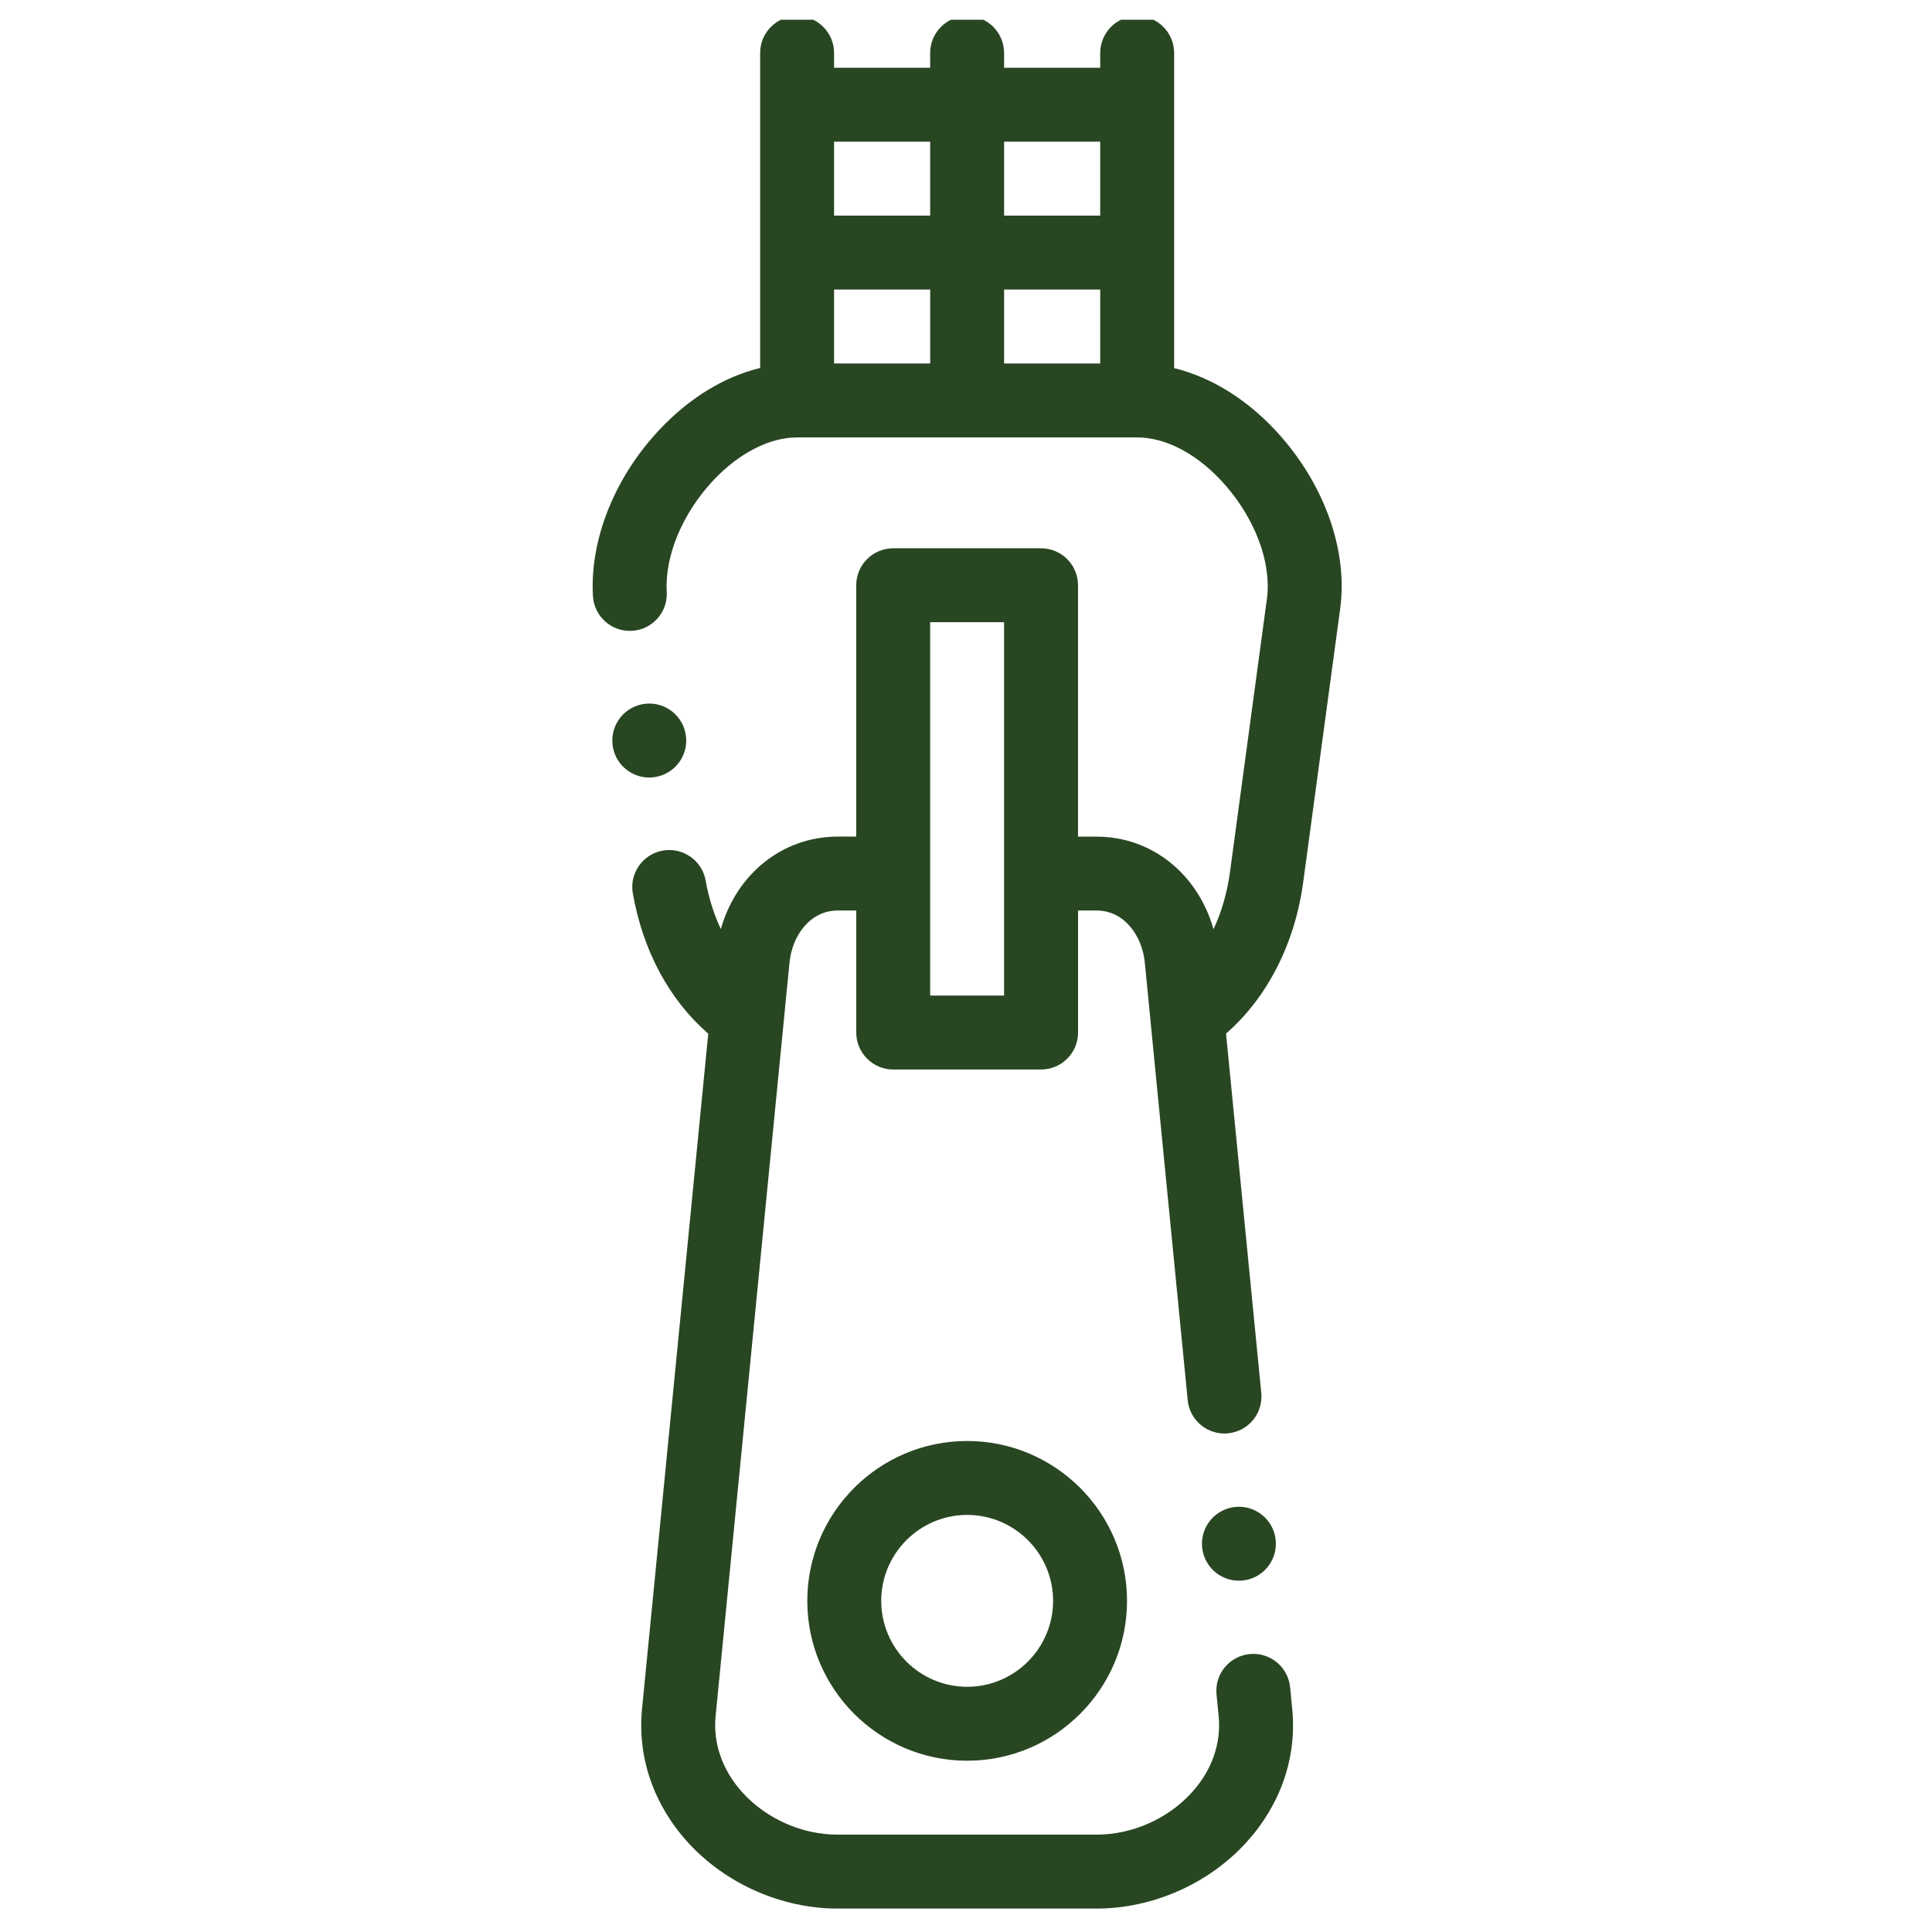
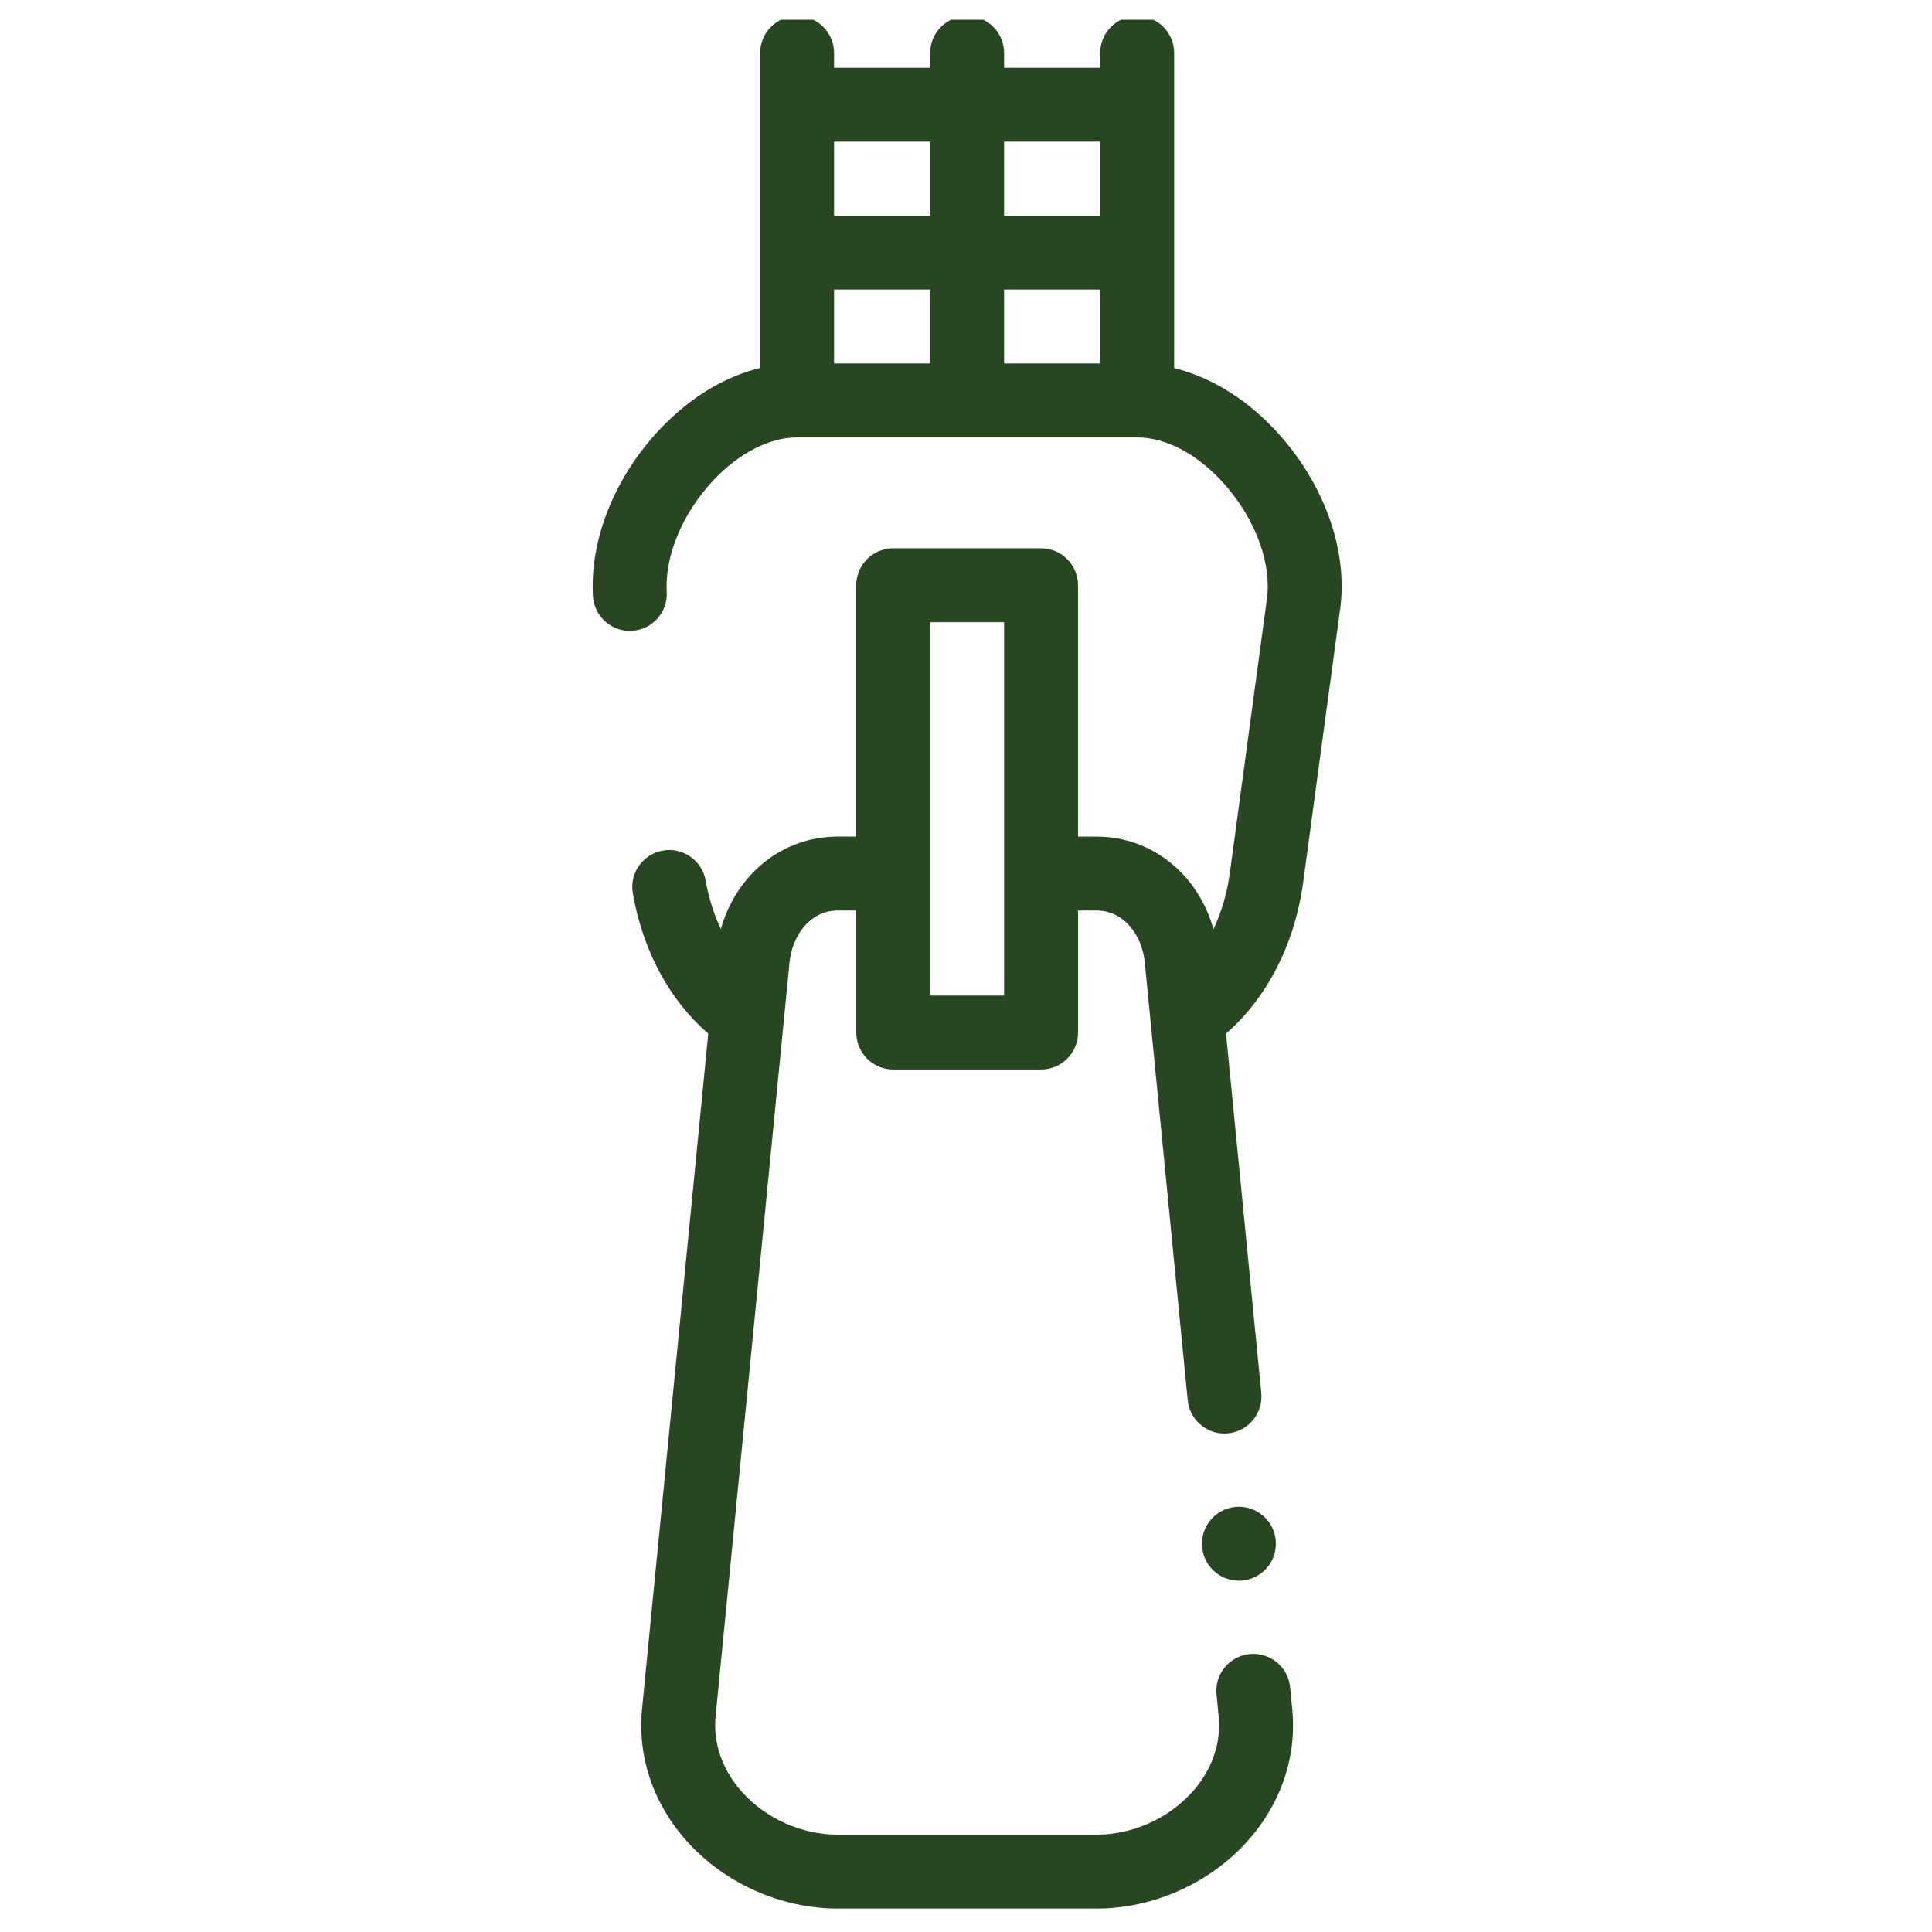
<svg xmlns="http://www.w3.org/2000/svg" width="49" height="49" viewBox="0 0 49 49" fill="none">
  <g clip-path="url(#clip0_104_438)">
-     <path d="M24.529 36.547C22.294 36.547 20.475 38.366 20.475 40.602C20.475 42.837 22.294 44.656 24.529 44.656C26.765 44.656 28.584 42.837 28.584 40.602C28.584 38.366 26.765 36.547 24.529 36.547ZM24.529 42.781C23.328 42.781 22.35 41.803 22.35 40.602C22.35 39.4 23.328 38.422 24.529 38.422C25.731 38.422 26.709 39.4 26.709 40.602C26.709 41.803 25.731 42.781 24.529 42.781Z" fill="#284622" />
    <path d="M32.491 11.073C31.71 10.179 30.757 9.575 29.779 9.336V1.344C29.779 0.826 29.359 0.406 28.841 0.406C28.324 0.406 27.904 0.826 27.904 1.344V1.718H25.466V1.344C25.466 0.826 25.047 0.406 24.529 0.406C24.012 0.406 23.591 0.826 23.591 1.344V1.718H21.154V1.344C21.154 0.826 20.734 0.406 20.216 0.406C19.699 0.406 19.279 0.826 19.279 1.344V9.333C18.372 9.553 17.493 10.086 16.736 10.887C15.591 12.099 14.957 13.68 15.038 15.117C15.068 15.634 15.512 16.029 16.028 15.999C16.544 15.97 16.94 15.527 16.91 15.01C16.858 14.093 17.314 13.007 18.099 12.175C18.748 11.488 19.52 11.094 20.216 11.094H28.841C29.59 11.094 30.406 11.536 31.079 12.307C31.849 13.188 32.252 14.291 32.132 15.187L31.194 22.124C31.123 22.646 30.981 23.133 30.777 23.567C30.384 22.174 29.219 21.219 27.81 21.219H27.341V14.844C27.341 14.326 26.922 13.906 26.404 13.906H22.654C22.136 13.906 21.716 14.326 21.716 14.844V21.218H21.248C19.841 21.218 18.676 22.172 18.282 23.563C18.106 23.188 17.975 22.774 17.897 22.334C17.807 21.824 17.321 21.483 16.811 21.573C16.301 21.663 15.96 22.149 16.05 22.658C16.307 24.121 16.98 25.364 17.963 26.216L16.283 43.346C16.164 44.567 16.575 45.765 17.44 46.72C18.398 47.776 19.821 48.406 21.247 48.406H27.81C29.236 48.406 30.66 47.776 31.617 46.72C32.483 45.765 32.894 44.567 32.774 43.346L32.72 42.792C32.669 42.277 32.21 41.9 31.695 41.951C31.18 42.001 30.803 42.46 30.854 42.975L30.908 43.529C30.976 44.217 30.735 44.902 30.228 45.46C29.62 46.131 28.716 46.531 27.81 46.531H21.247C20.341 46.531 19.437 46.131 18.829 45.46C18.324 44.902 18.082 44.217 18.149 43.529L19.881 25.868C19.881 25.867 19.881 25.866 19.881 25.865L20.025 24.404C20.089 23.753 20.529 23.093 21.248 23.093H21.717V26.188C21.717 26.705 22.137 27.125 22.654 27.125H26.404C26.922 27.125 27.342 26.705 27.342 26.188V23.093H27.811C28.529 23.093 28.97 23.753 29.034 24.404L29.177 25.865C29.177 25.866 29.177 25.867 29.177 25.868L30.123 35.511C30.17 35.995 30.578 36.357 31.055 36.357C31.085 36.357 31.116 36.356 31.147 36.352C31.663 36.302 32.039 35.843 31.989 35.328L31.095 26.214C32.137 25.307 32.841 23.938 33.052 22.375L33.99 15.438C34.184 14.001 33.624 12.369 32.491 11.073ZM21.154 7.343H23.592V9.218H21.154V7.343ZM25.466 7.343H27.904V9.218H25.466V7.343ZM27.904 3.593V5.468H25.466V3.593H27.904ZM23.591 3.593V5.468H21.154V3.593H23.591ZM25.466 25.25H23.591V15.781H25.466V25.25Z" fill="#284622" />
-     <path d="M16.651 19.701C17.159 19.599 17.488 19.106 17.386 18.598V18.597C17.285 18.09 16.791 17.761 16.283 17.862C15.775 17.964 15.446 18.458 15.548 18.966C15.637 19.412 16.028 19.72 16.466 19.72C16.527 19.72 16.589 19.714 16.651 19.701Z" fill="#284622" />
    <path d="M31.359 38.217C30.843 38.252 30.452 38.699 30.486 39.215C30.52 39.711 30.931 40.09 31.421 40.09C31.442 40.09 31.463 40.09 31.484 40.088C32.001 40.054 32.392 39.607 32.357 39.09V39.09C32.323 38.573 31.875 38.182 31.359 38.217Z" fill="#284622" />
  </g>
  <defs>
    <clipPath id="clip0_104_438">
      <rect width="48" height="48" fill="white" transform="translate(0.5 0.5)" />
    </clipPath>
  </defs>
</svg>